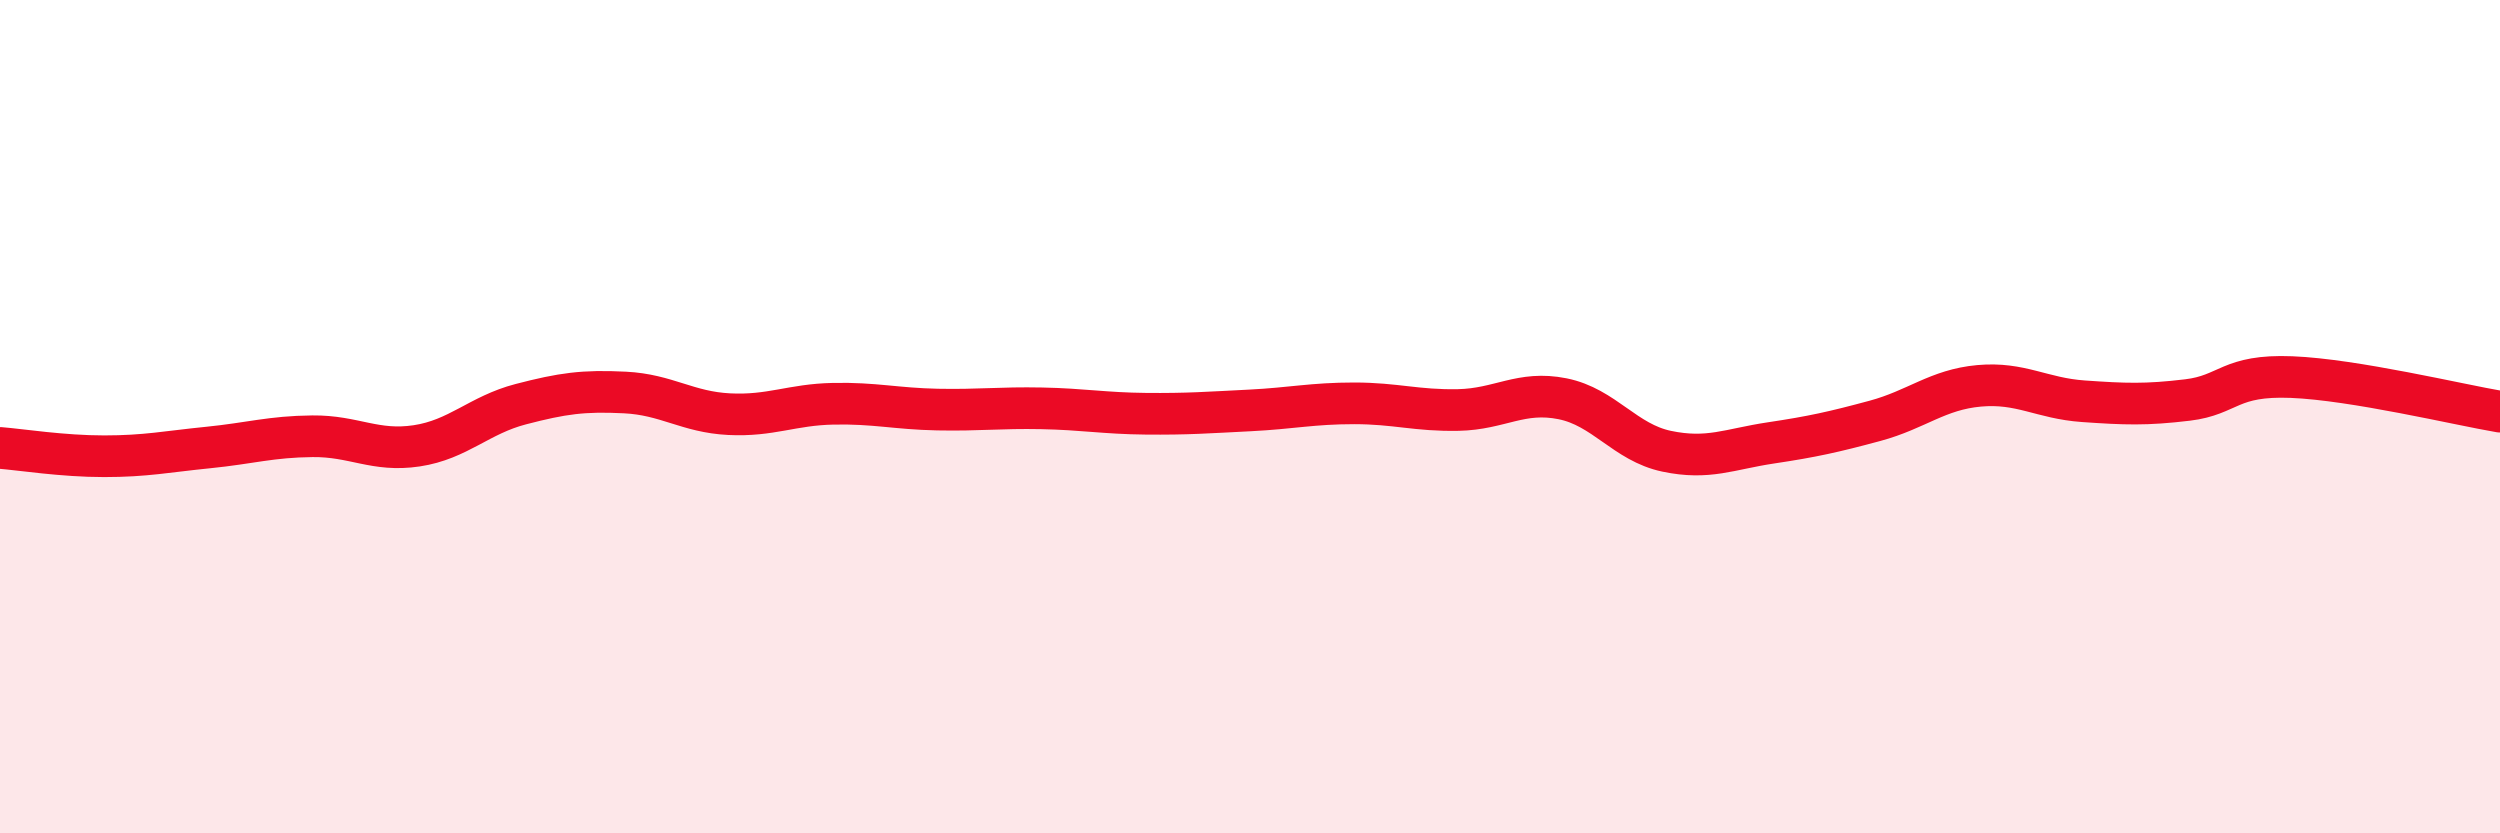
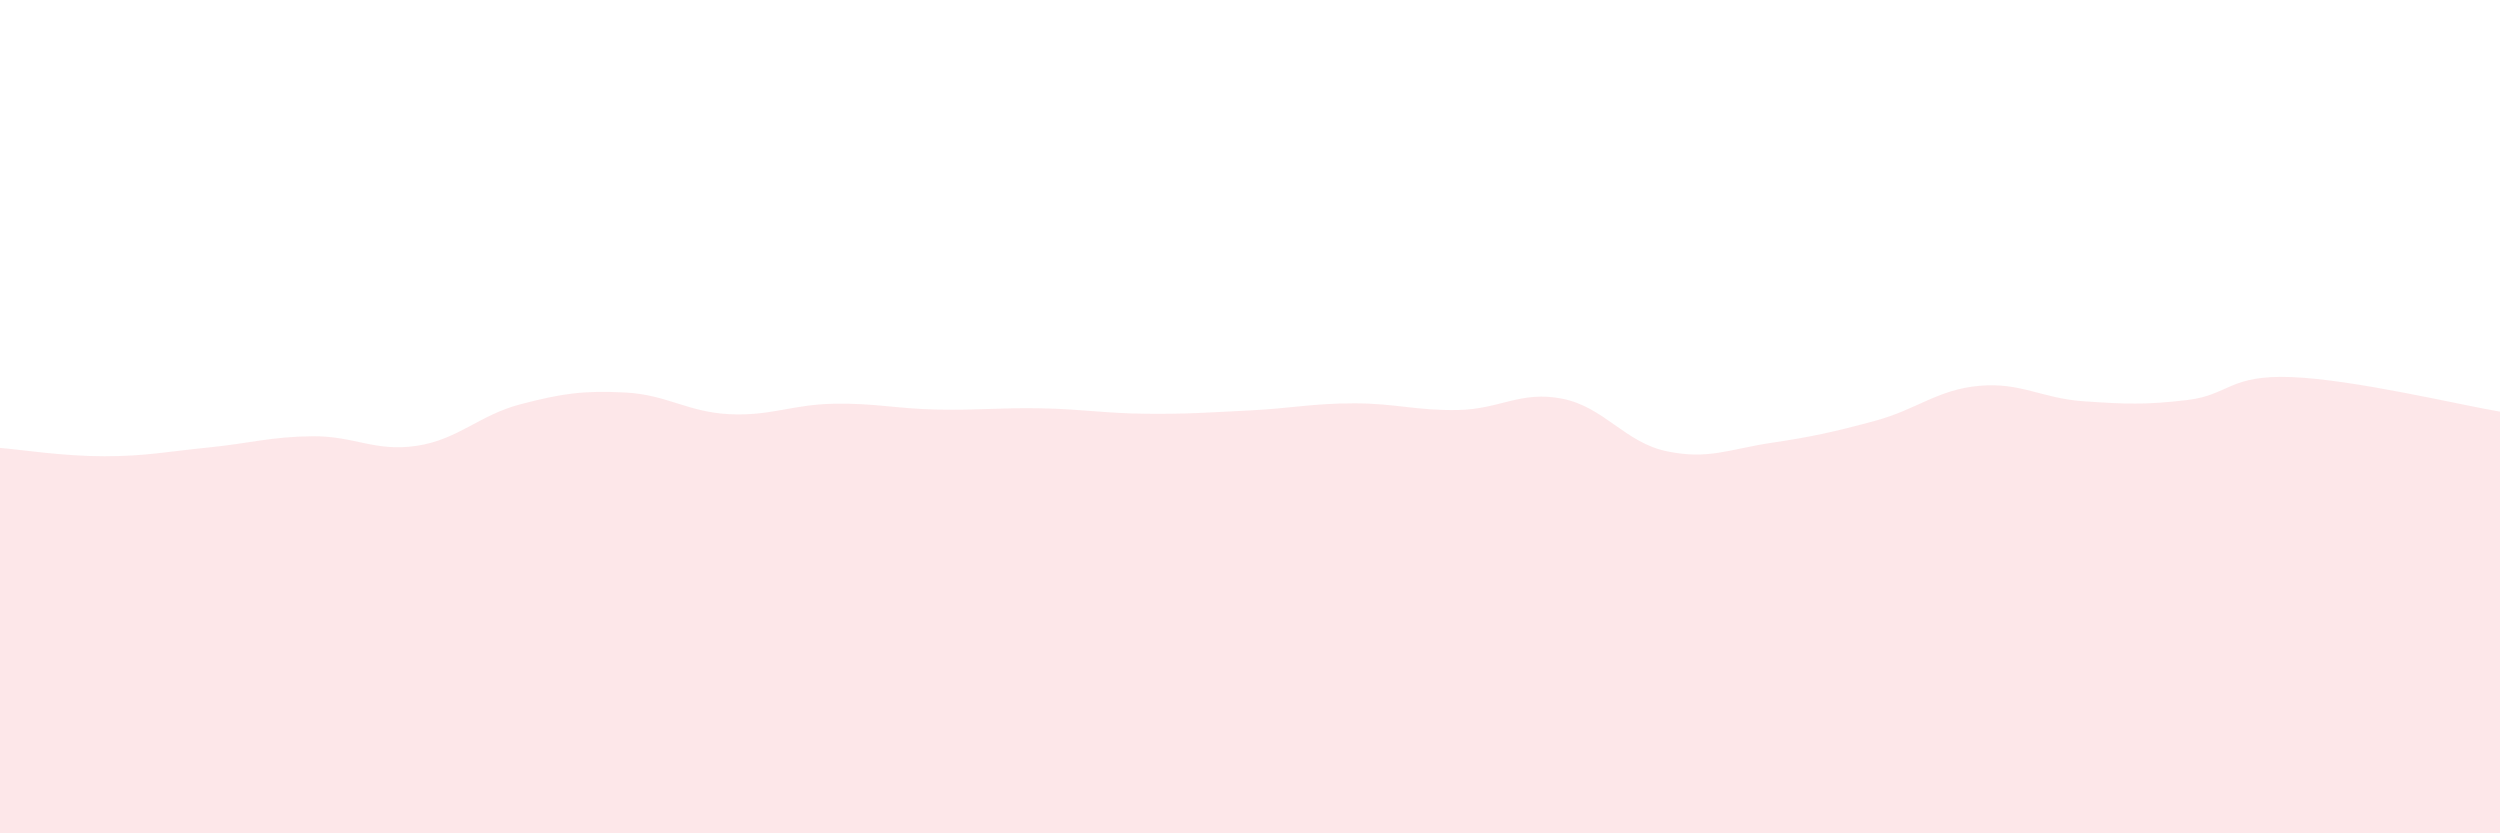
<svg xmlns="http://www.w3.org/2000/svg" width="60" height="20" viewBox="0 0 60 20">
  <path d="M 0,10.75 C 0.5,10.79 1.5,10.95 2.5,10.95 C 3.5,10.95 4,10.84 5,10.74 C 6,10.64 6.5,10.48 7.5,10.47 C 8.5,10.46 9,10.85 10,10.7 C 11,10.55 11.5,9.96 12.5,9.7 C 13.5,9.44 14,9.37 15,9.42 C 16,9.47 16.5,9.89 17.5,9.94 C 18.5,9.99 19,9.71 20,9.69 C 21,9.67 21.5,9.81 22.5,9.83 C 23.5,9.85 24,9.78 25,9.8 C 26,9.82 26.5,9.92 27.5,9.93 C 28.5,9.94 29,9.9 30,9.85 C 31,9.8 31.5,9.68 32.5,9.68 C 33.5,9.68 34,9.86 35,9.84 C 36,9.82 36.5,9.37 37.5,9.57 C 38.5,9.77 39,10.62 40,10.83 C 41,11.04 41.5,10.78 42.5,10.63 C 43.5,10.48 44,10.37 45,10.1 C 46,9.83 46.5,9.35 47.5,9.26 C 48.5,9.17 49,9.56 50,9.63 C 51,9.7 51.5,9.72 52.5,9.6 C 53.5,9.48 53.5,8.99 55,9.05 C 56.5,9.11 59,9.71 60,9.88L60 20L0 20Z" fill="#EB0A25" opacity="0.1" stroke-linecap="round" stroke-linejoin="round" />
-   <path d="M 0,10.75 C 0.5,10.79 1.5,10.95 2.5,10.95 C 3.5,10.95 4,10.84 5,10.74 C 6,10.64 6.5,10.48 7.5,10.47 C 8.5,10.46 9,10.85 10,10.7 C 11,10.55 11.5,9.96 12.5,9.7 C 13.5,9.44 14,9.37 15,9.42 C 16,9.47 16.5,9.89 17.5,9.94 C 18.5,9.99 19,9.71 20,9.69 C 21,9.67 21.5,9.81 22.5,9.83 C 23.5,9.85 24,9.78 25,9.8 C 26,9.82 26.5,9.92 27.5,9.93 C 28.5,9.94 29,9.9 30,9.85 C 31,9.8 31.5,9.68 32.5,9.68 C 33.5,9.68 34,9.86 35,9.84 C 36,9.82 36.5,9.37 37.5,9.57 C 38.5,9.77 39,10.62 40,10.83 C 41,11.04 41.5,10.78 42.5,10.63 C 43.5,10.48 44,10.37 45,10.1 C 46,9.83 46.5,9.35 47.5,9.26 C 48.5,9.17 49,9.56 50,9.63 C 51,9.7 51.5,9.72 52.5,9.6 C 53.5,9.48 53.5,8.99 55,9.05 C 56.5,9.11 59,9.71 60,9.88" stroke="#EB0A25" stroke-width="1" fill="none" stroke-linecap="round" stroke-linejoin="round" />
</svg>